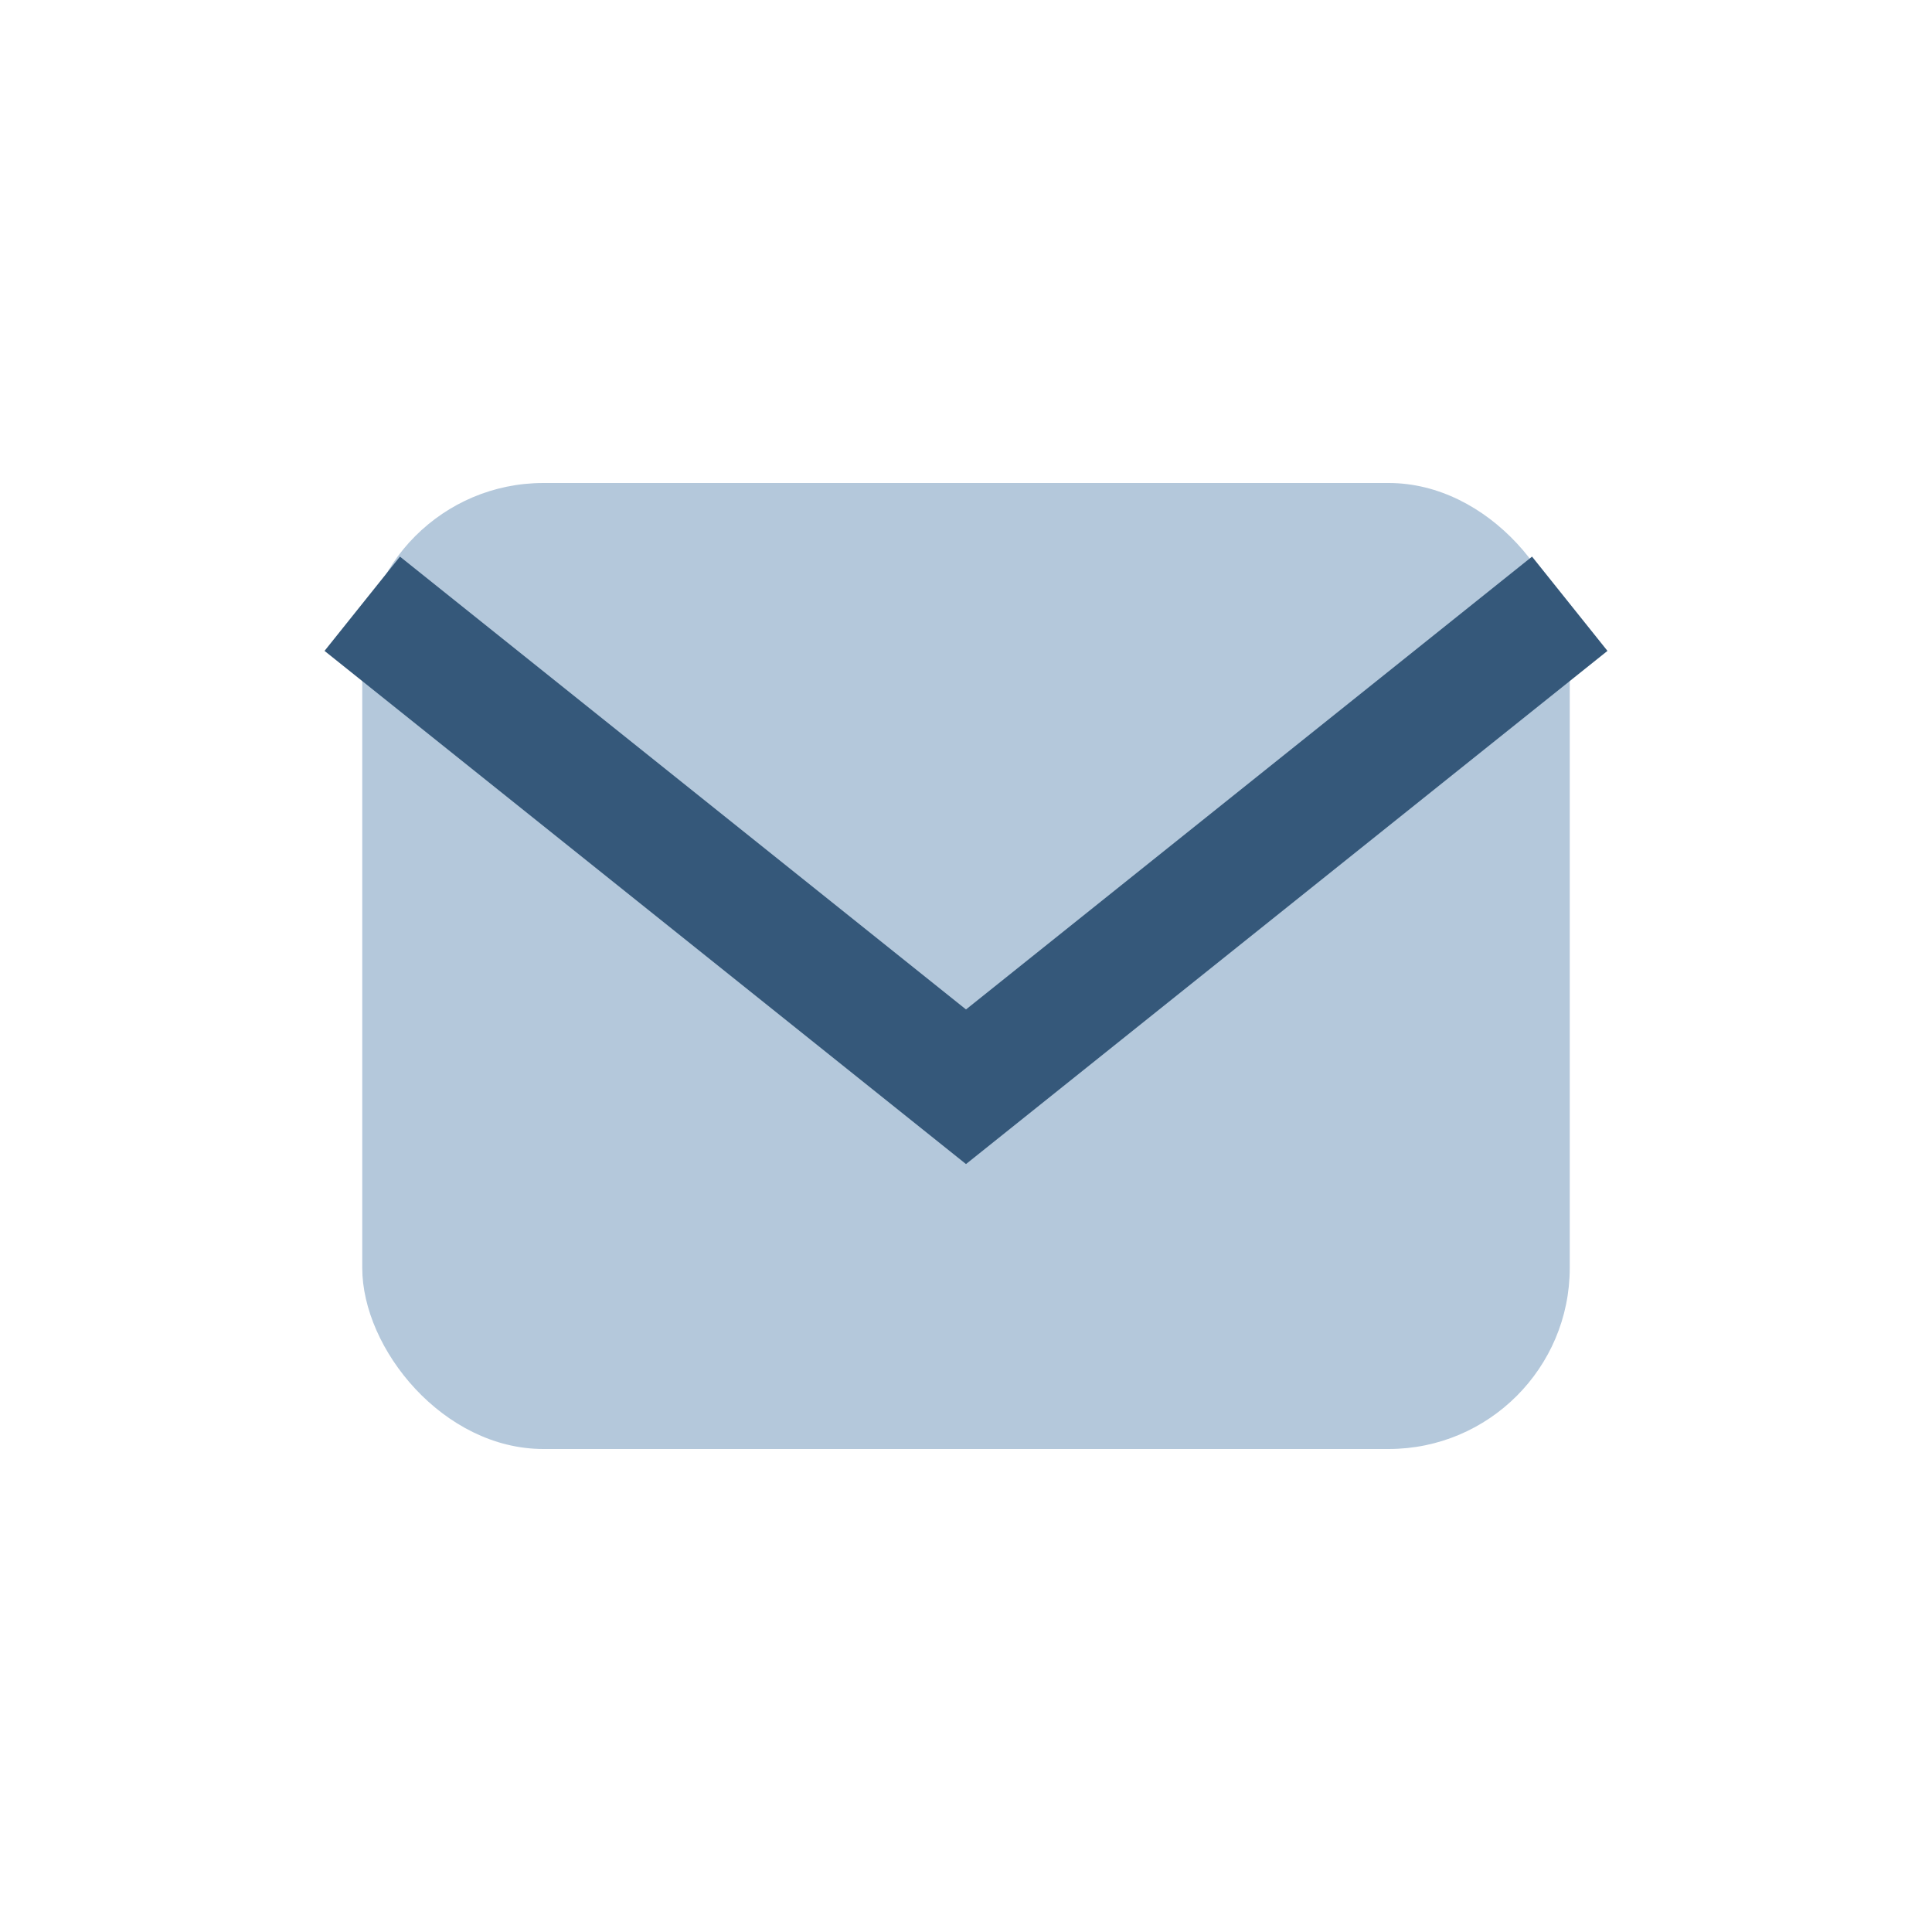
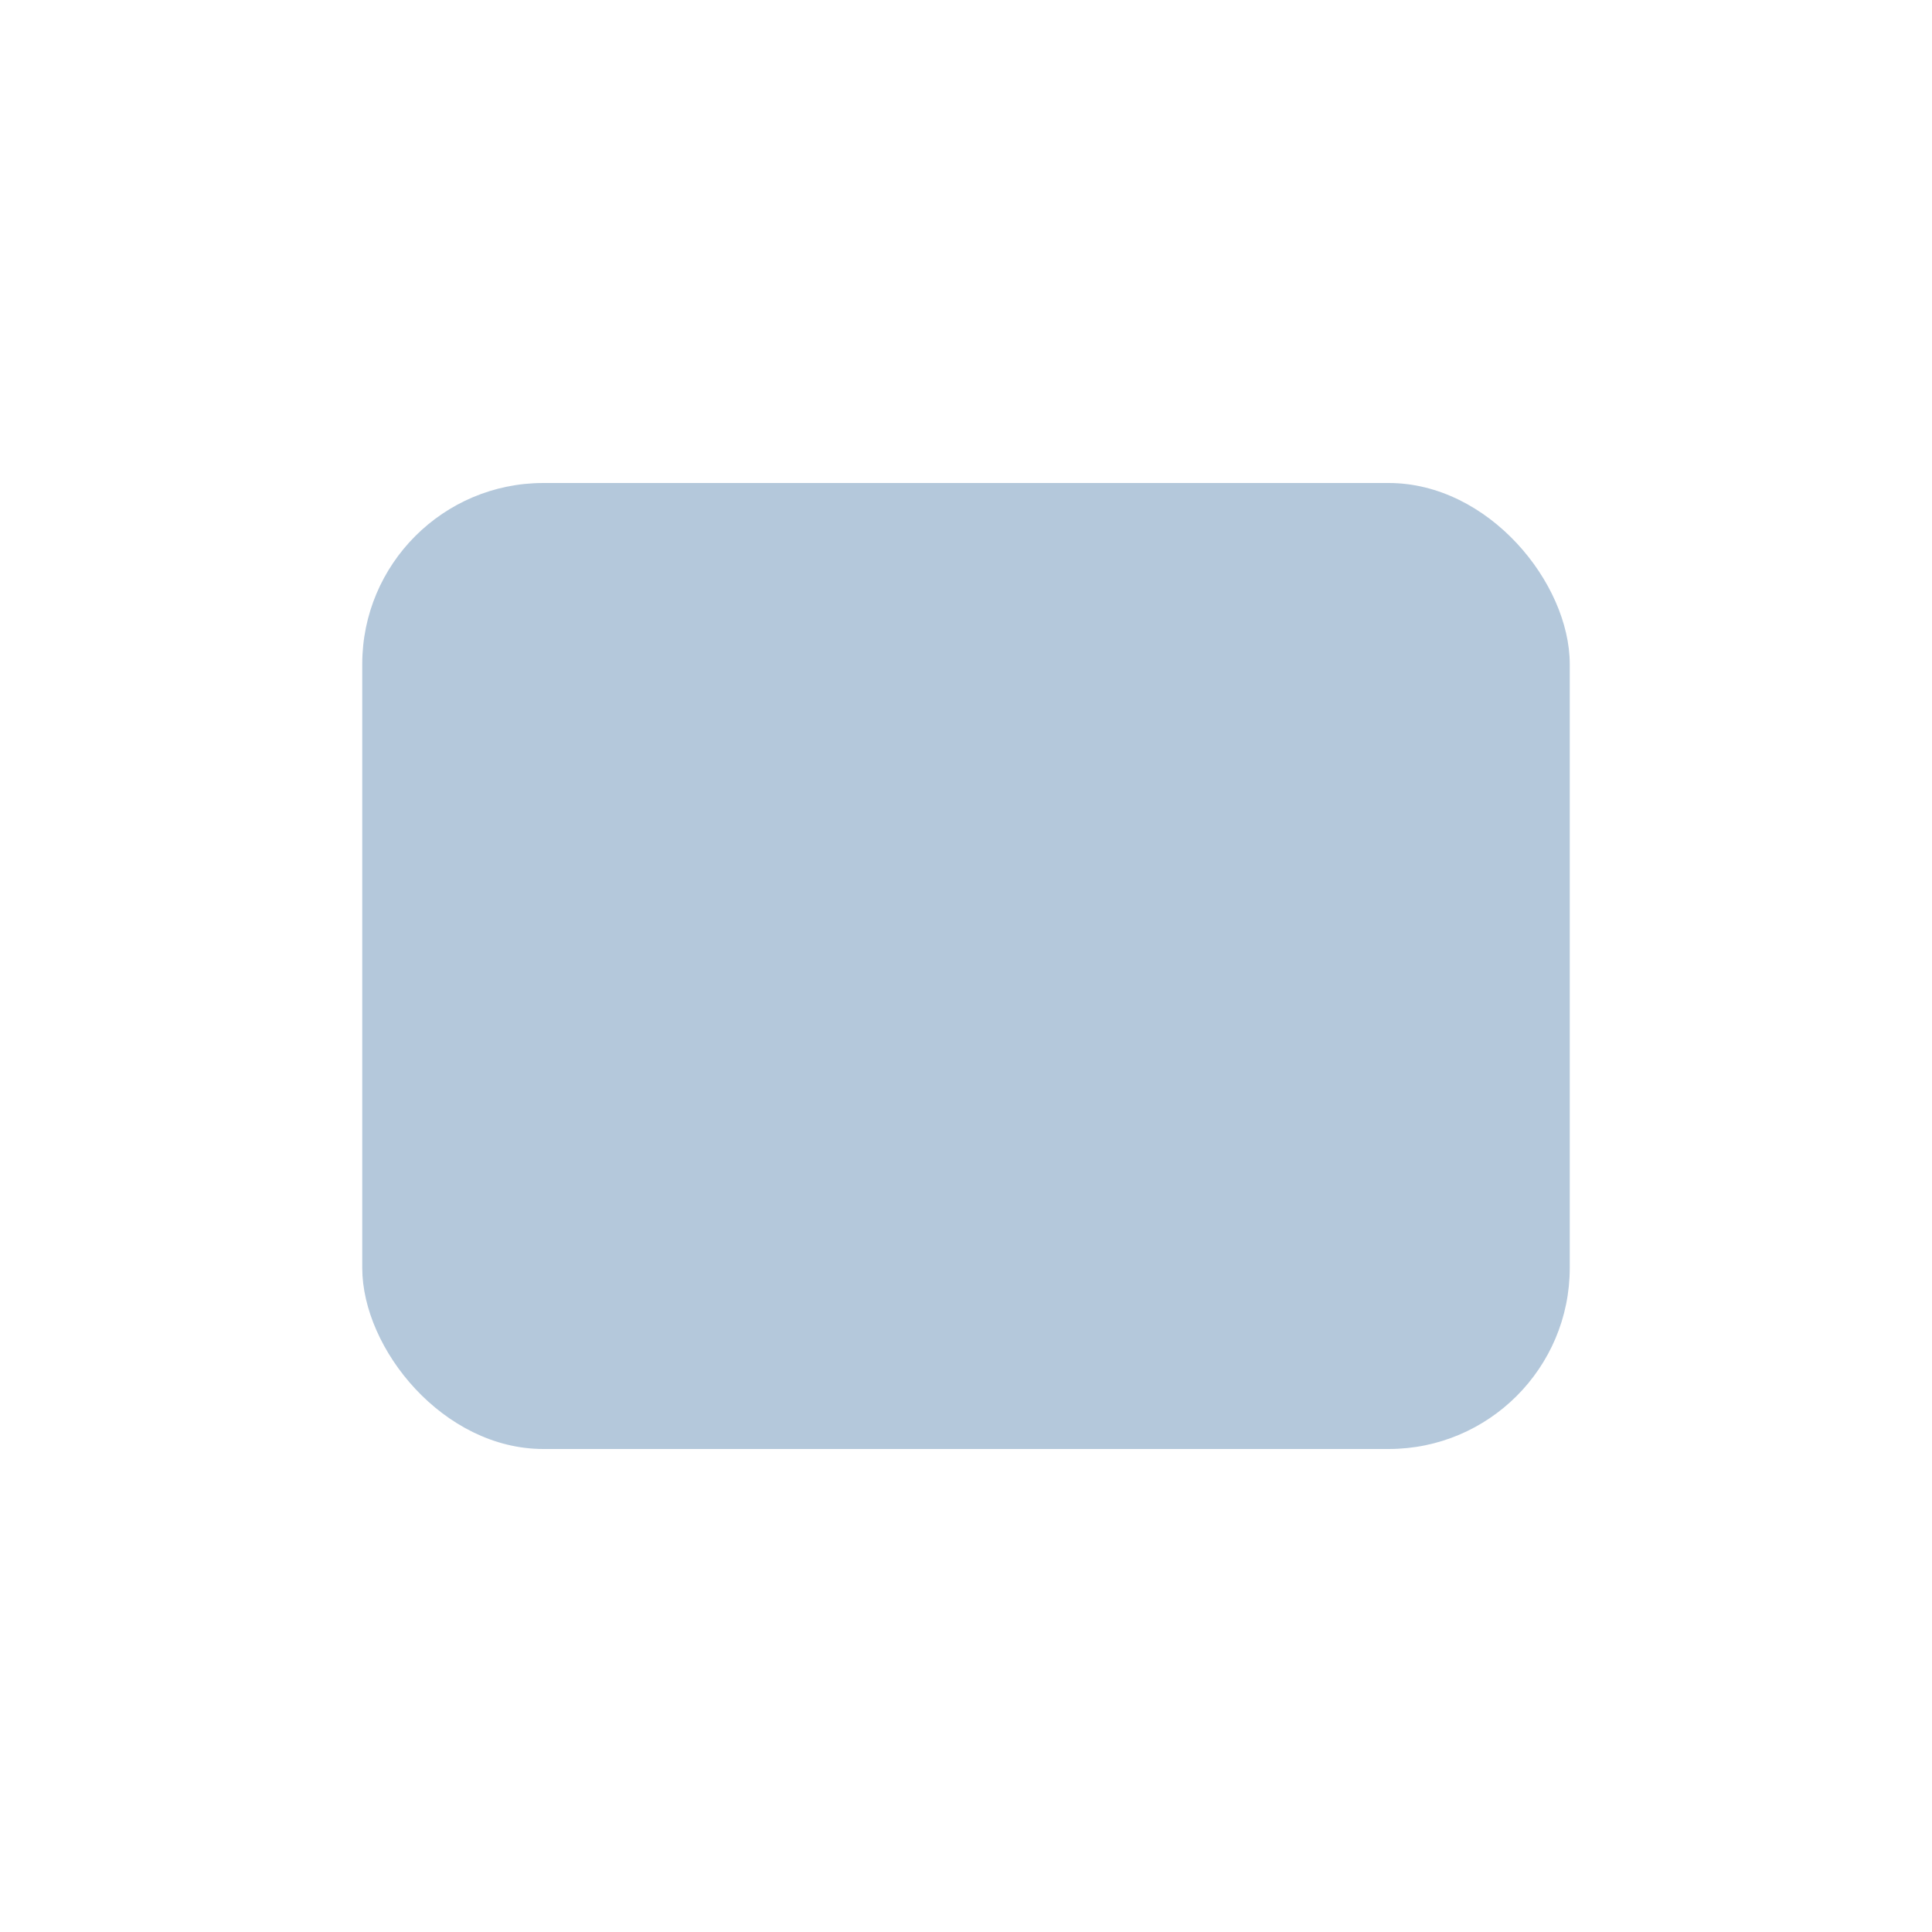
<svg xmlns="http://www.w3.org/2000/svg" width="32" height="32" viewBox="0 0 32 32">
  <rect x="6" y="8" width="20" height="16" rx="3" fill="#B4C8DB" />
-   <path d="M6 10l10 8 10-8" stroke="#35587A" stroke-width="2" fill="none" />
</svg>